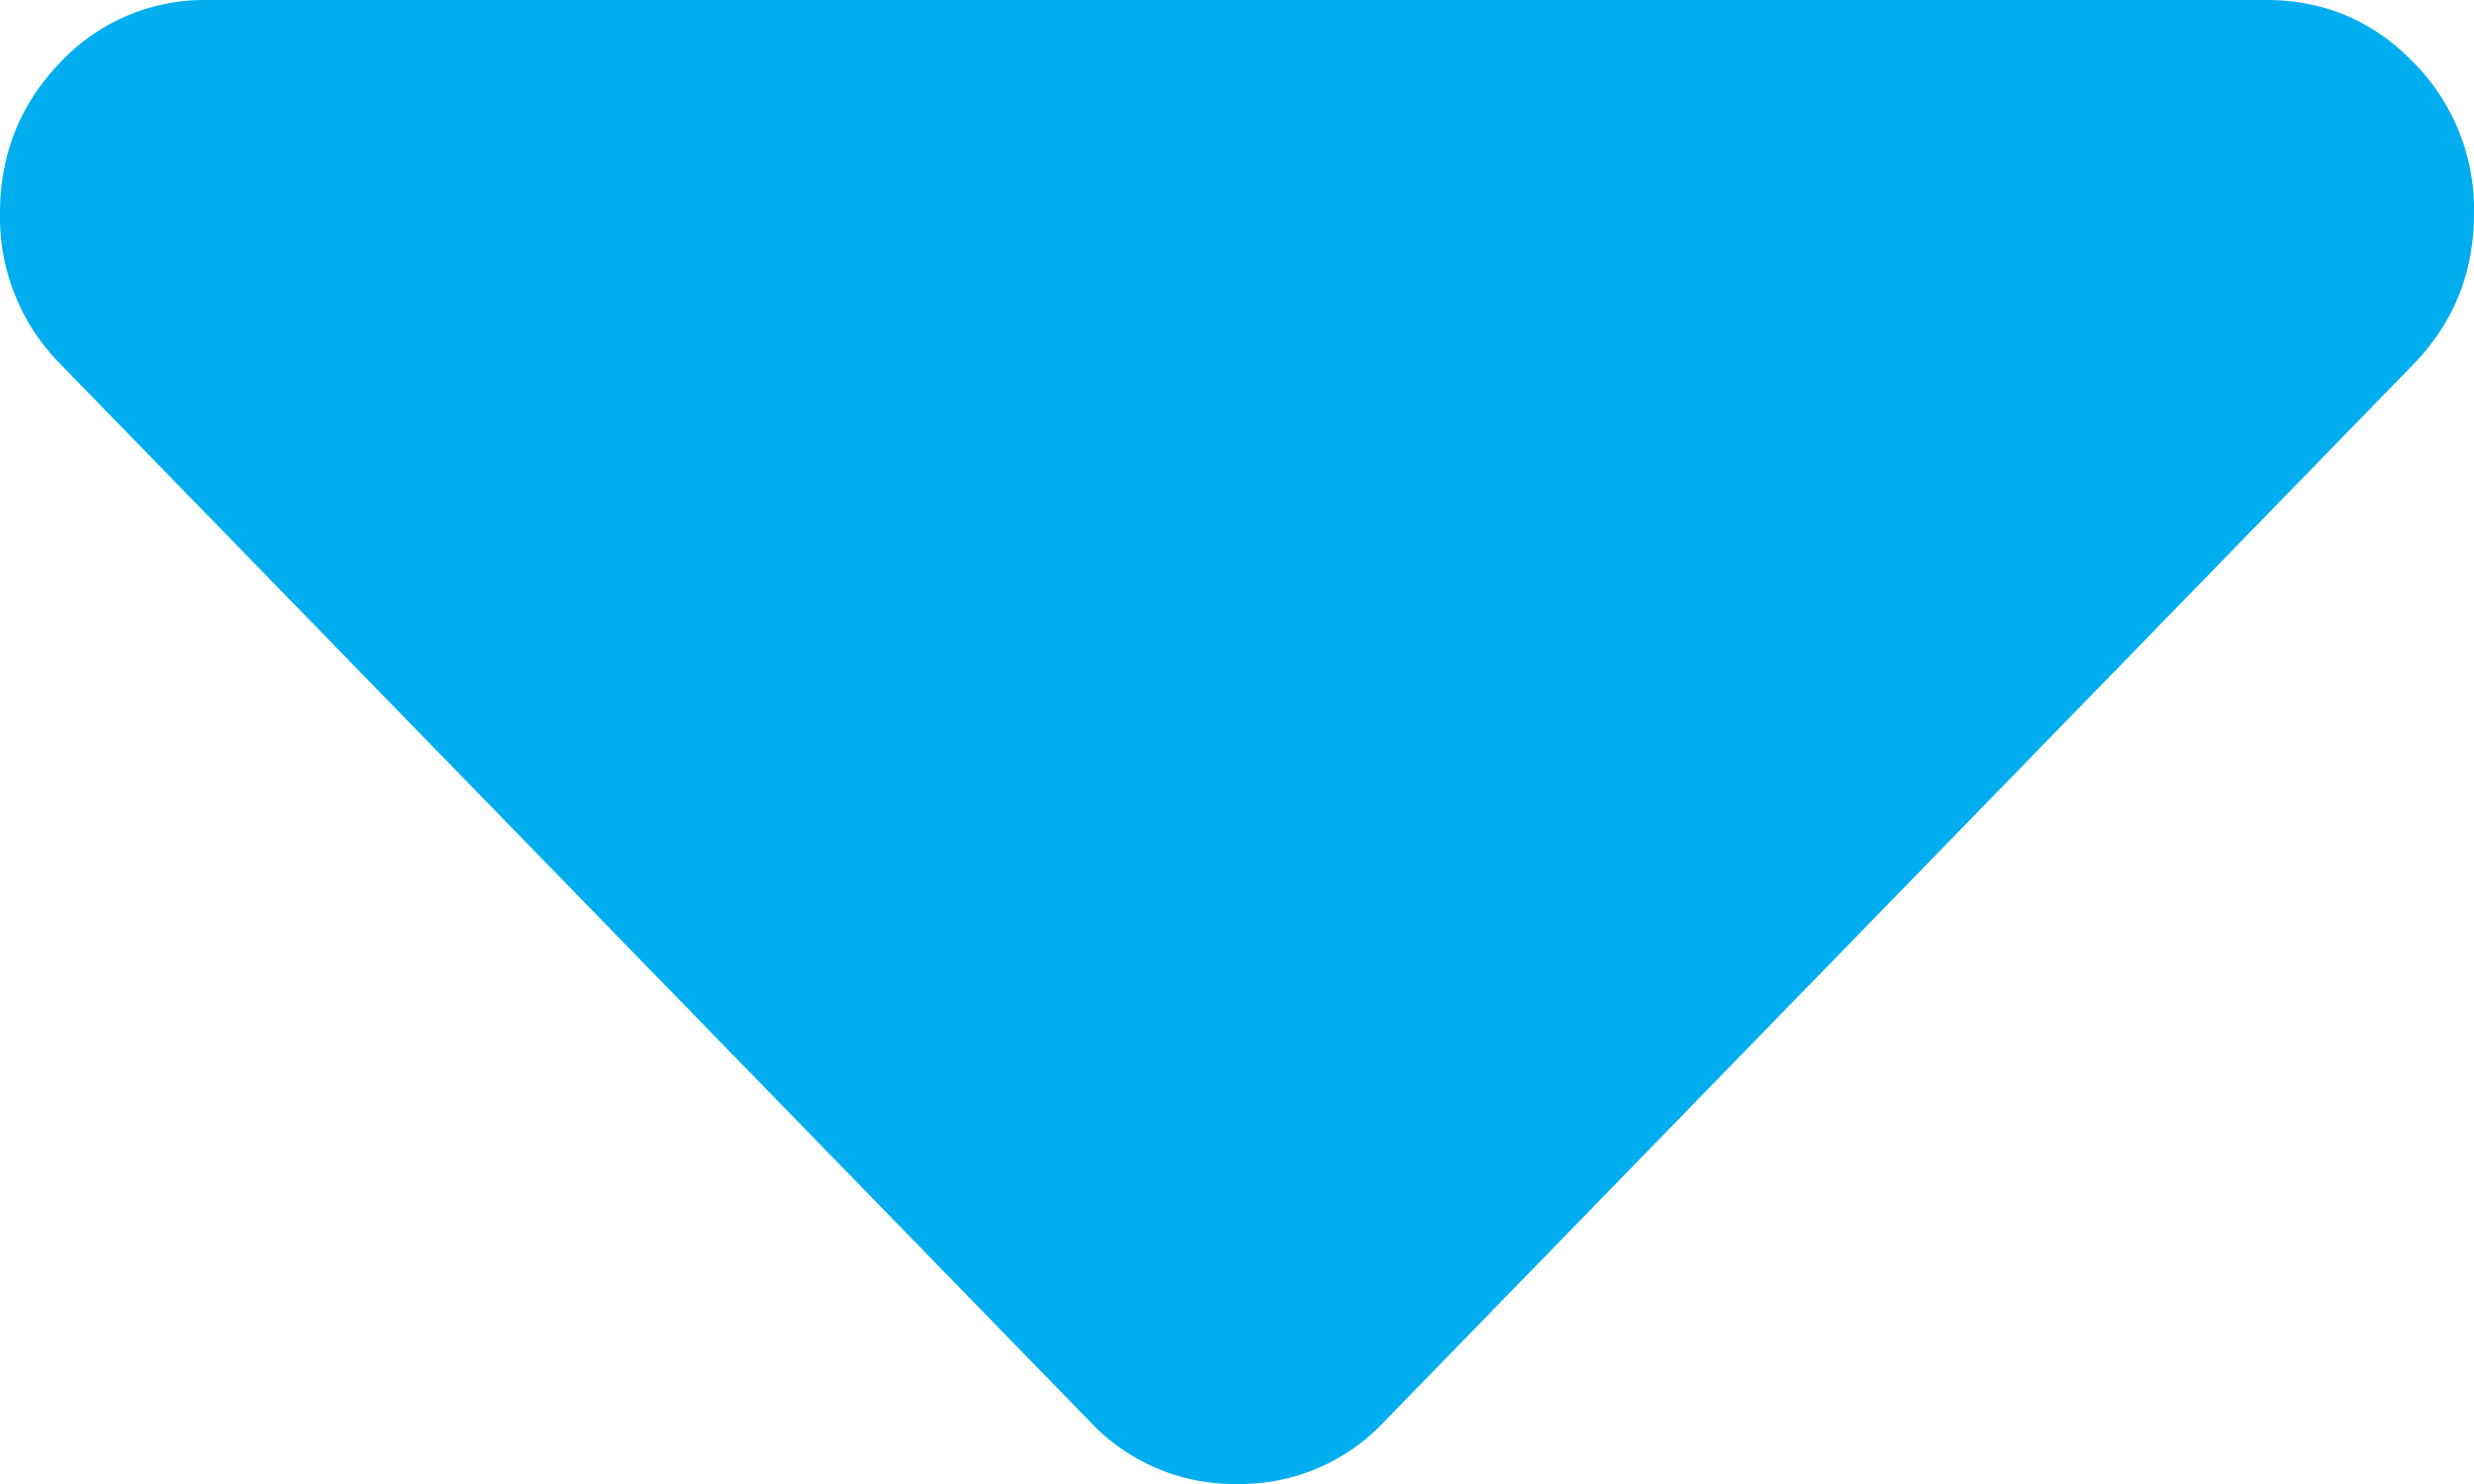
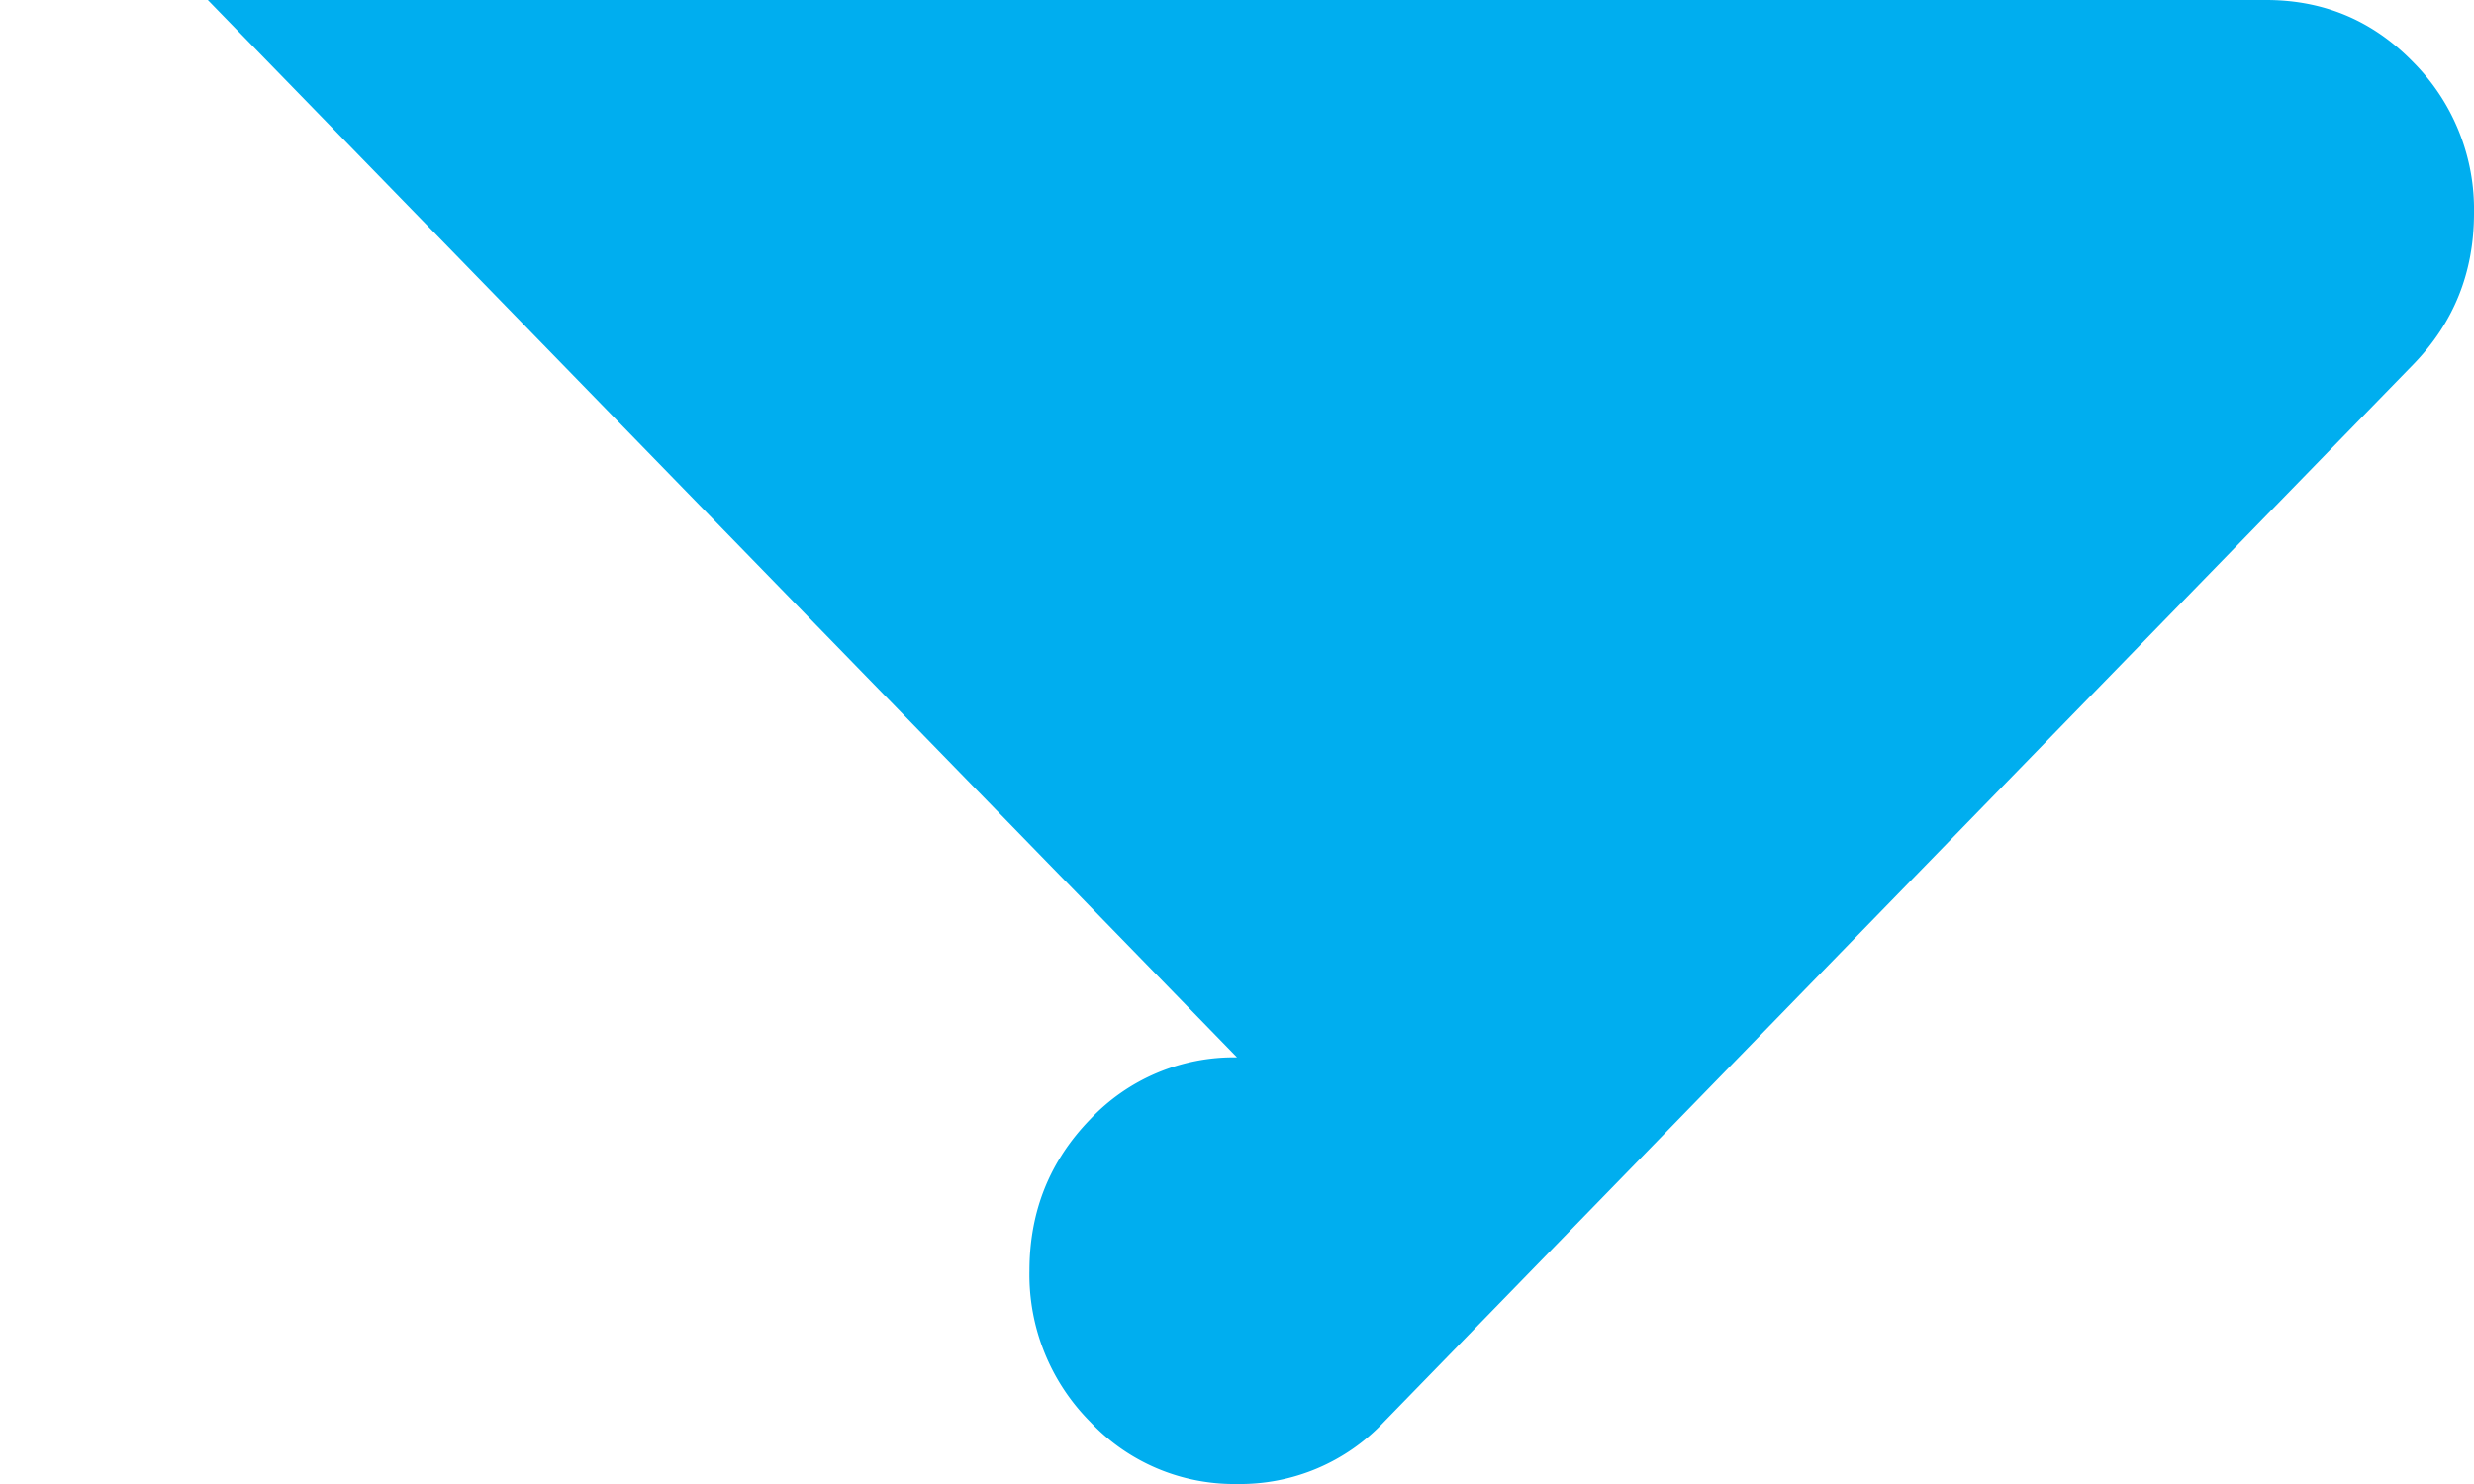
<svg xmlns="http://www.w3.org/2000/svg" xmlns:xlink="http://www.w3.org/1999/xlink" width="10" height="6" viewBox="0 0 10 6">
  <defs>
-     <path id="chywa" d="M344.84 188h8.32c.234 0 .432.084.595.252a.843.843 0 0 1 .245.61c0 .24-.082.443-.245.611l-4.16 4.275A.798.798 0 0 1 349 194a.798.798 0 0 1-.594-.252l-4.161-4.275a.843.843 0 0 1-.245-.61c0-.24.082-.444.245-.612a.798.798 0 0 1 .594-.251z" />
+     <path id="chywa" d="M344.84 188h8.32c.234 0 .432.084.595.252a.843.843 0 0 1 .245.61c0 .24-.082.443-.245.611l-4.16 4.275A.798.798 0 0 1 349 194a.798.798 0 0 1-.594-.252a.843.843 0 0 1-.245-.61c0-.24.082-.444.245-.612a.798.798 0 0 1 .594-.251z" />
  </defs>
  <g>
    <g transform="translate(-344 -188)">
      <use fill="#00aeef" xlink:href="#chywa" />
    </g>
  </g>
</svg>